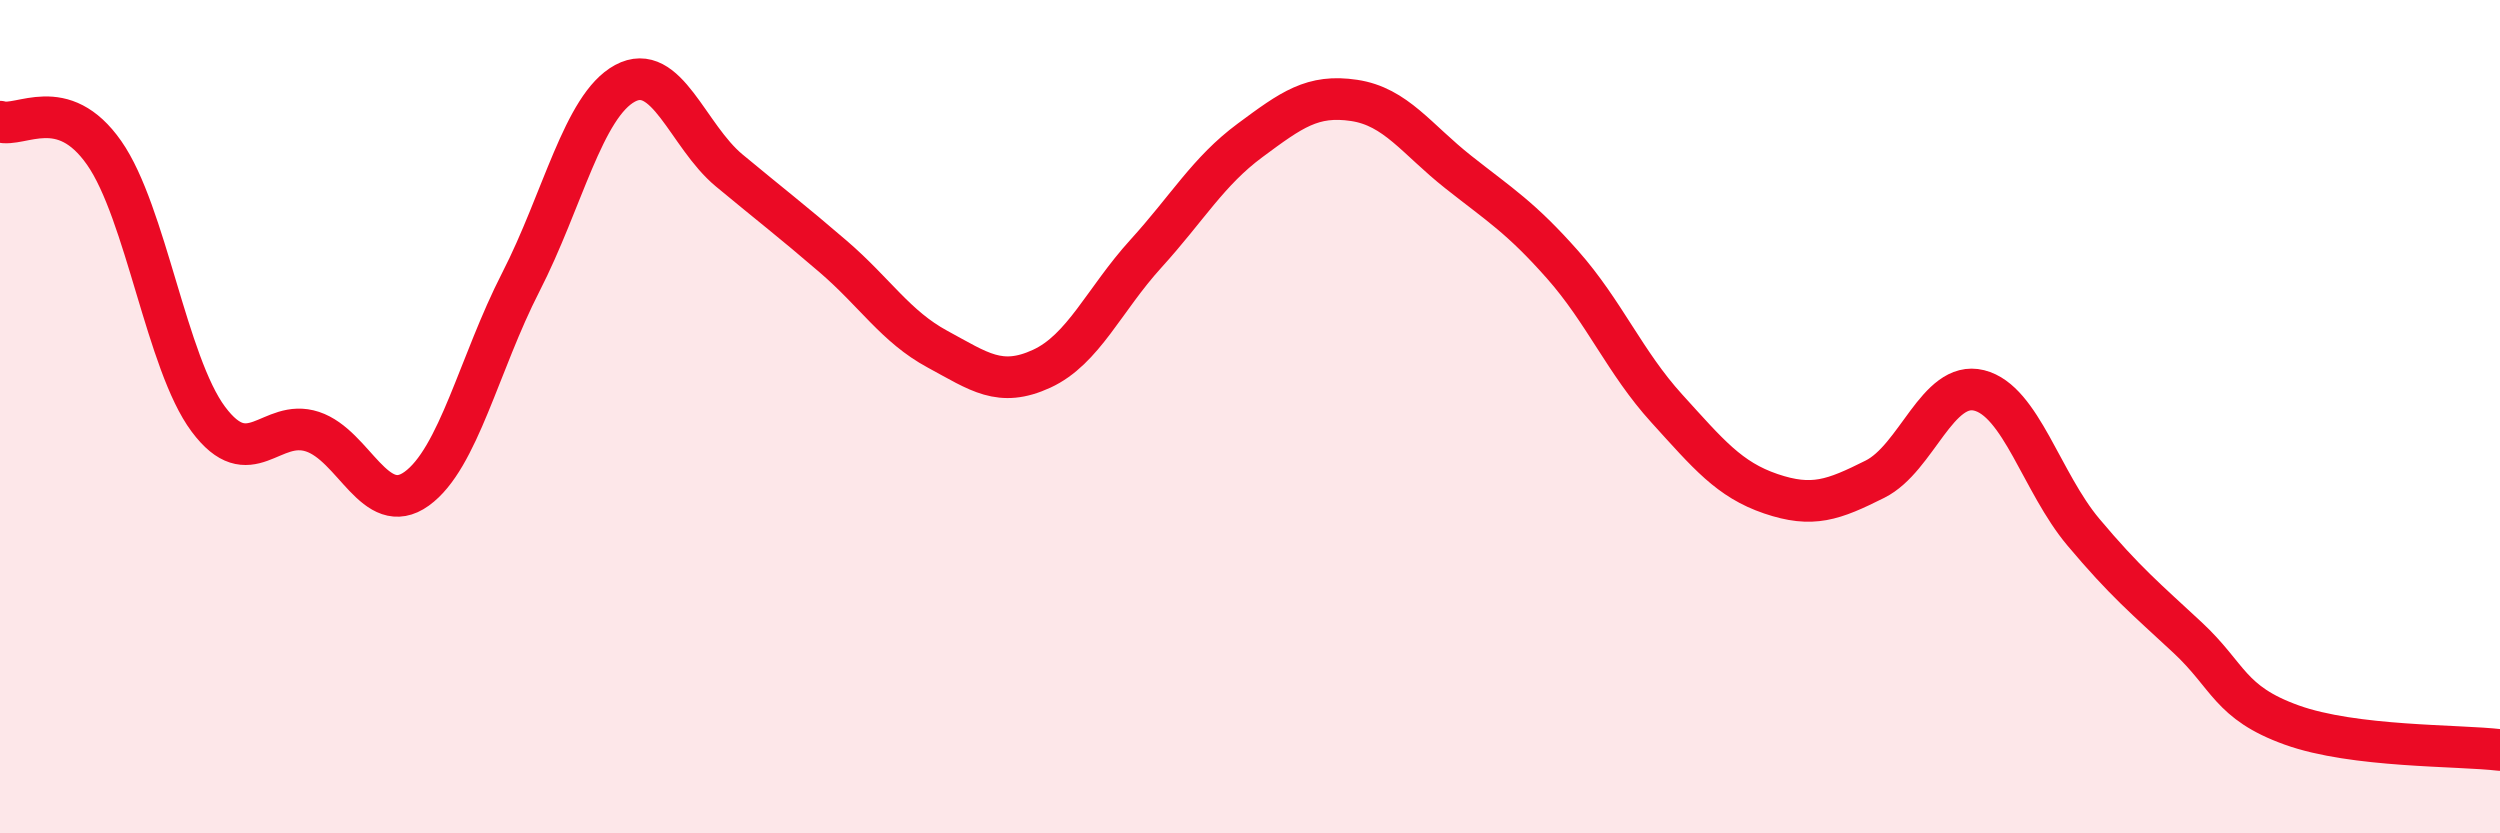
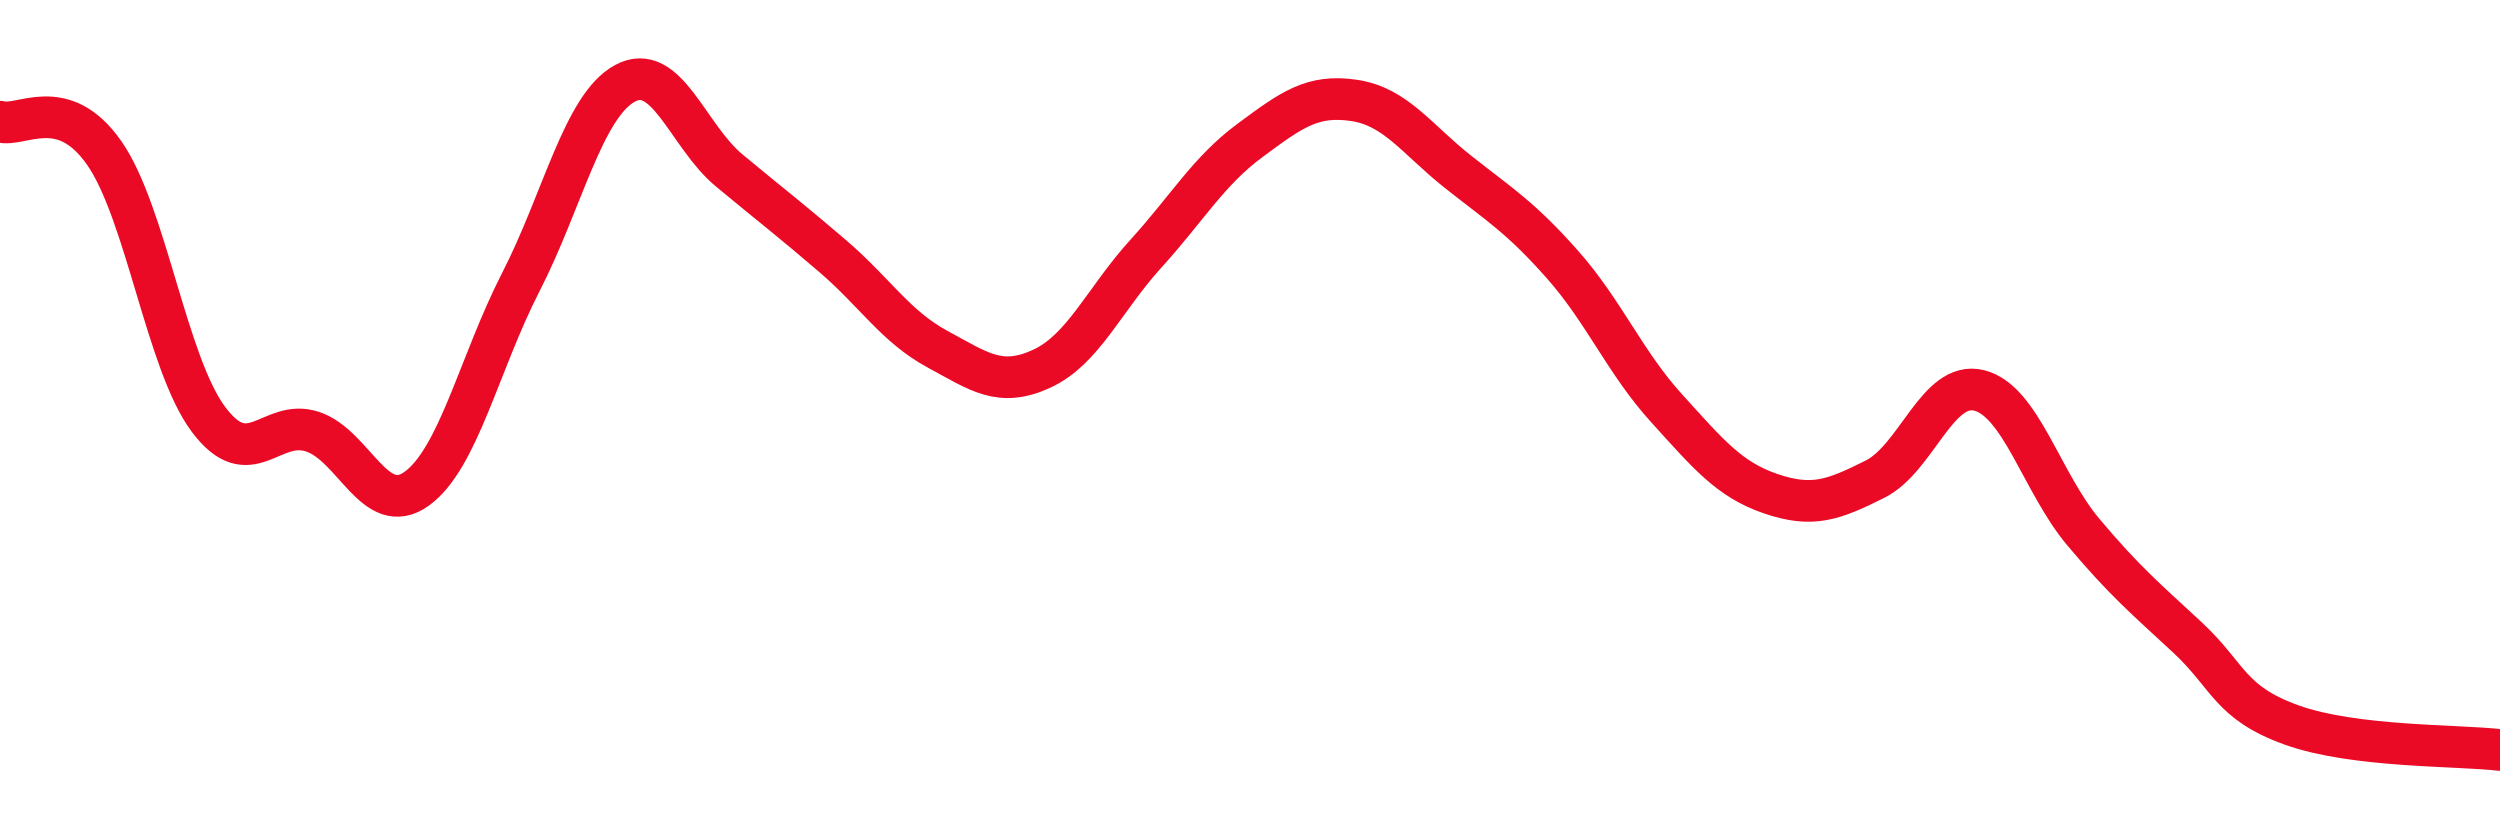
<svg xmlns="http://www.w3.org/2000/svg" width="60" height="20" viewBox="0 0 60 20">
-   <path d="M 0,2.92 C 0.5,3.07 1.5,2.24 2.5,3.67 C 3.5,5.1 4,8.72 5,10.06 C 6,11.4 6.5,10.03 7.5,10.36 C 8.5,10.69 9,12.45 10,11.73 C 11,11.01 11.5,8.72 12.5,6.77 C 13.5,4.82 14,2.54 15,2 C 16,1.46 16.5,3.26 17.5,4.09 C 18.5,4.92 19,5.3 20,6.16 C 21,7.02 21.5,7.84 22.5,8.38 C 23.5,8.92 24,9.31 25,8.85 C 26,8.39 26.5,7.19 27.5,6.09 C 28.5,4.99 29,4.11 30,3.37 C 31,2.63 31.5,2.26 32.5,2.41 C 33.5,2.56 34,3.34 35,4.13 C 36,4.92 36.5,5.22 37.5,6.35 C 38.5,7.48 39,8.7 40,9.8 C 41,10.9 41.5,11.51 42.5,11.85 C 43.5,12.19 44,12 45,11.5 C 46,11 46.5,9.12 47.5,9.37 C 48.5,9.62 49,11.58 50,12.77 C 51,13.96 51.5,14.37 52.5,15.3 C 53.5,16.23 53.5,16.86 55,17.4 C 56.5,17.94 59,17.88 60,18L60 20L0 20Z" fill="#EB0A25" opacity="0.1" stroke-linecap="round" stroke-linejoin="round" />
  <path d="M 0,2.92 C 0.5,3.07 1.5,2.24 2.5,3.67 C 3.5,5.1 4,8.72 5,10.06 C 6,11.4 6.5,10.03 7.5,10.36 C 8.5,10.69 9,12.45 10,11.73 C 11,11.01 11.5,8.72 12.5,6.77 C 13.5,4.82 14,2.54 15,2 C 16,1.46 16.5,3.26 17.5,4.09 C 18.5,4.92 19,5.3 20,6.16 C 21,7.02 21.5,7.84 22.5,8.38 C 23.5,8.92 24,9.31 25,8.85 C 26,8.39 26.5,7.19 27.5,6.09 C 28.5,4.99 29,4.11 30,3.37 C 31,2.63 31.5,2.26 32.5,2.41 C 33.5,2.56 34,3.34 35,4.13 C 36,4.92 36.5,5.22 37.5,6.35 C 38.5,7.48 39,8.7 40,9.8 C 41,10.9 41.5,11.51 42.5,11.85 C 43.5,12.19 44,12 45,11.5 C 46,11 46.5,9.12 47.5,9.37 C 48.5,9.62 49,11.58 50,12.77 C 51,13.96 51.5,14.37 52.5,15.3 C 53.5,16.23 53.5,16.86 55,17.4 C 56.5,17.94 59,17.88 60,18" stroke="#EB0A25" stroke-width="1" fill="none" stroke-linecap="round" stroke-linejoin="round" />
</svg>